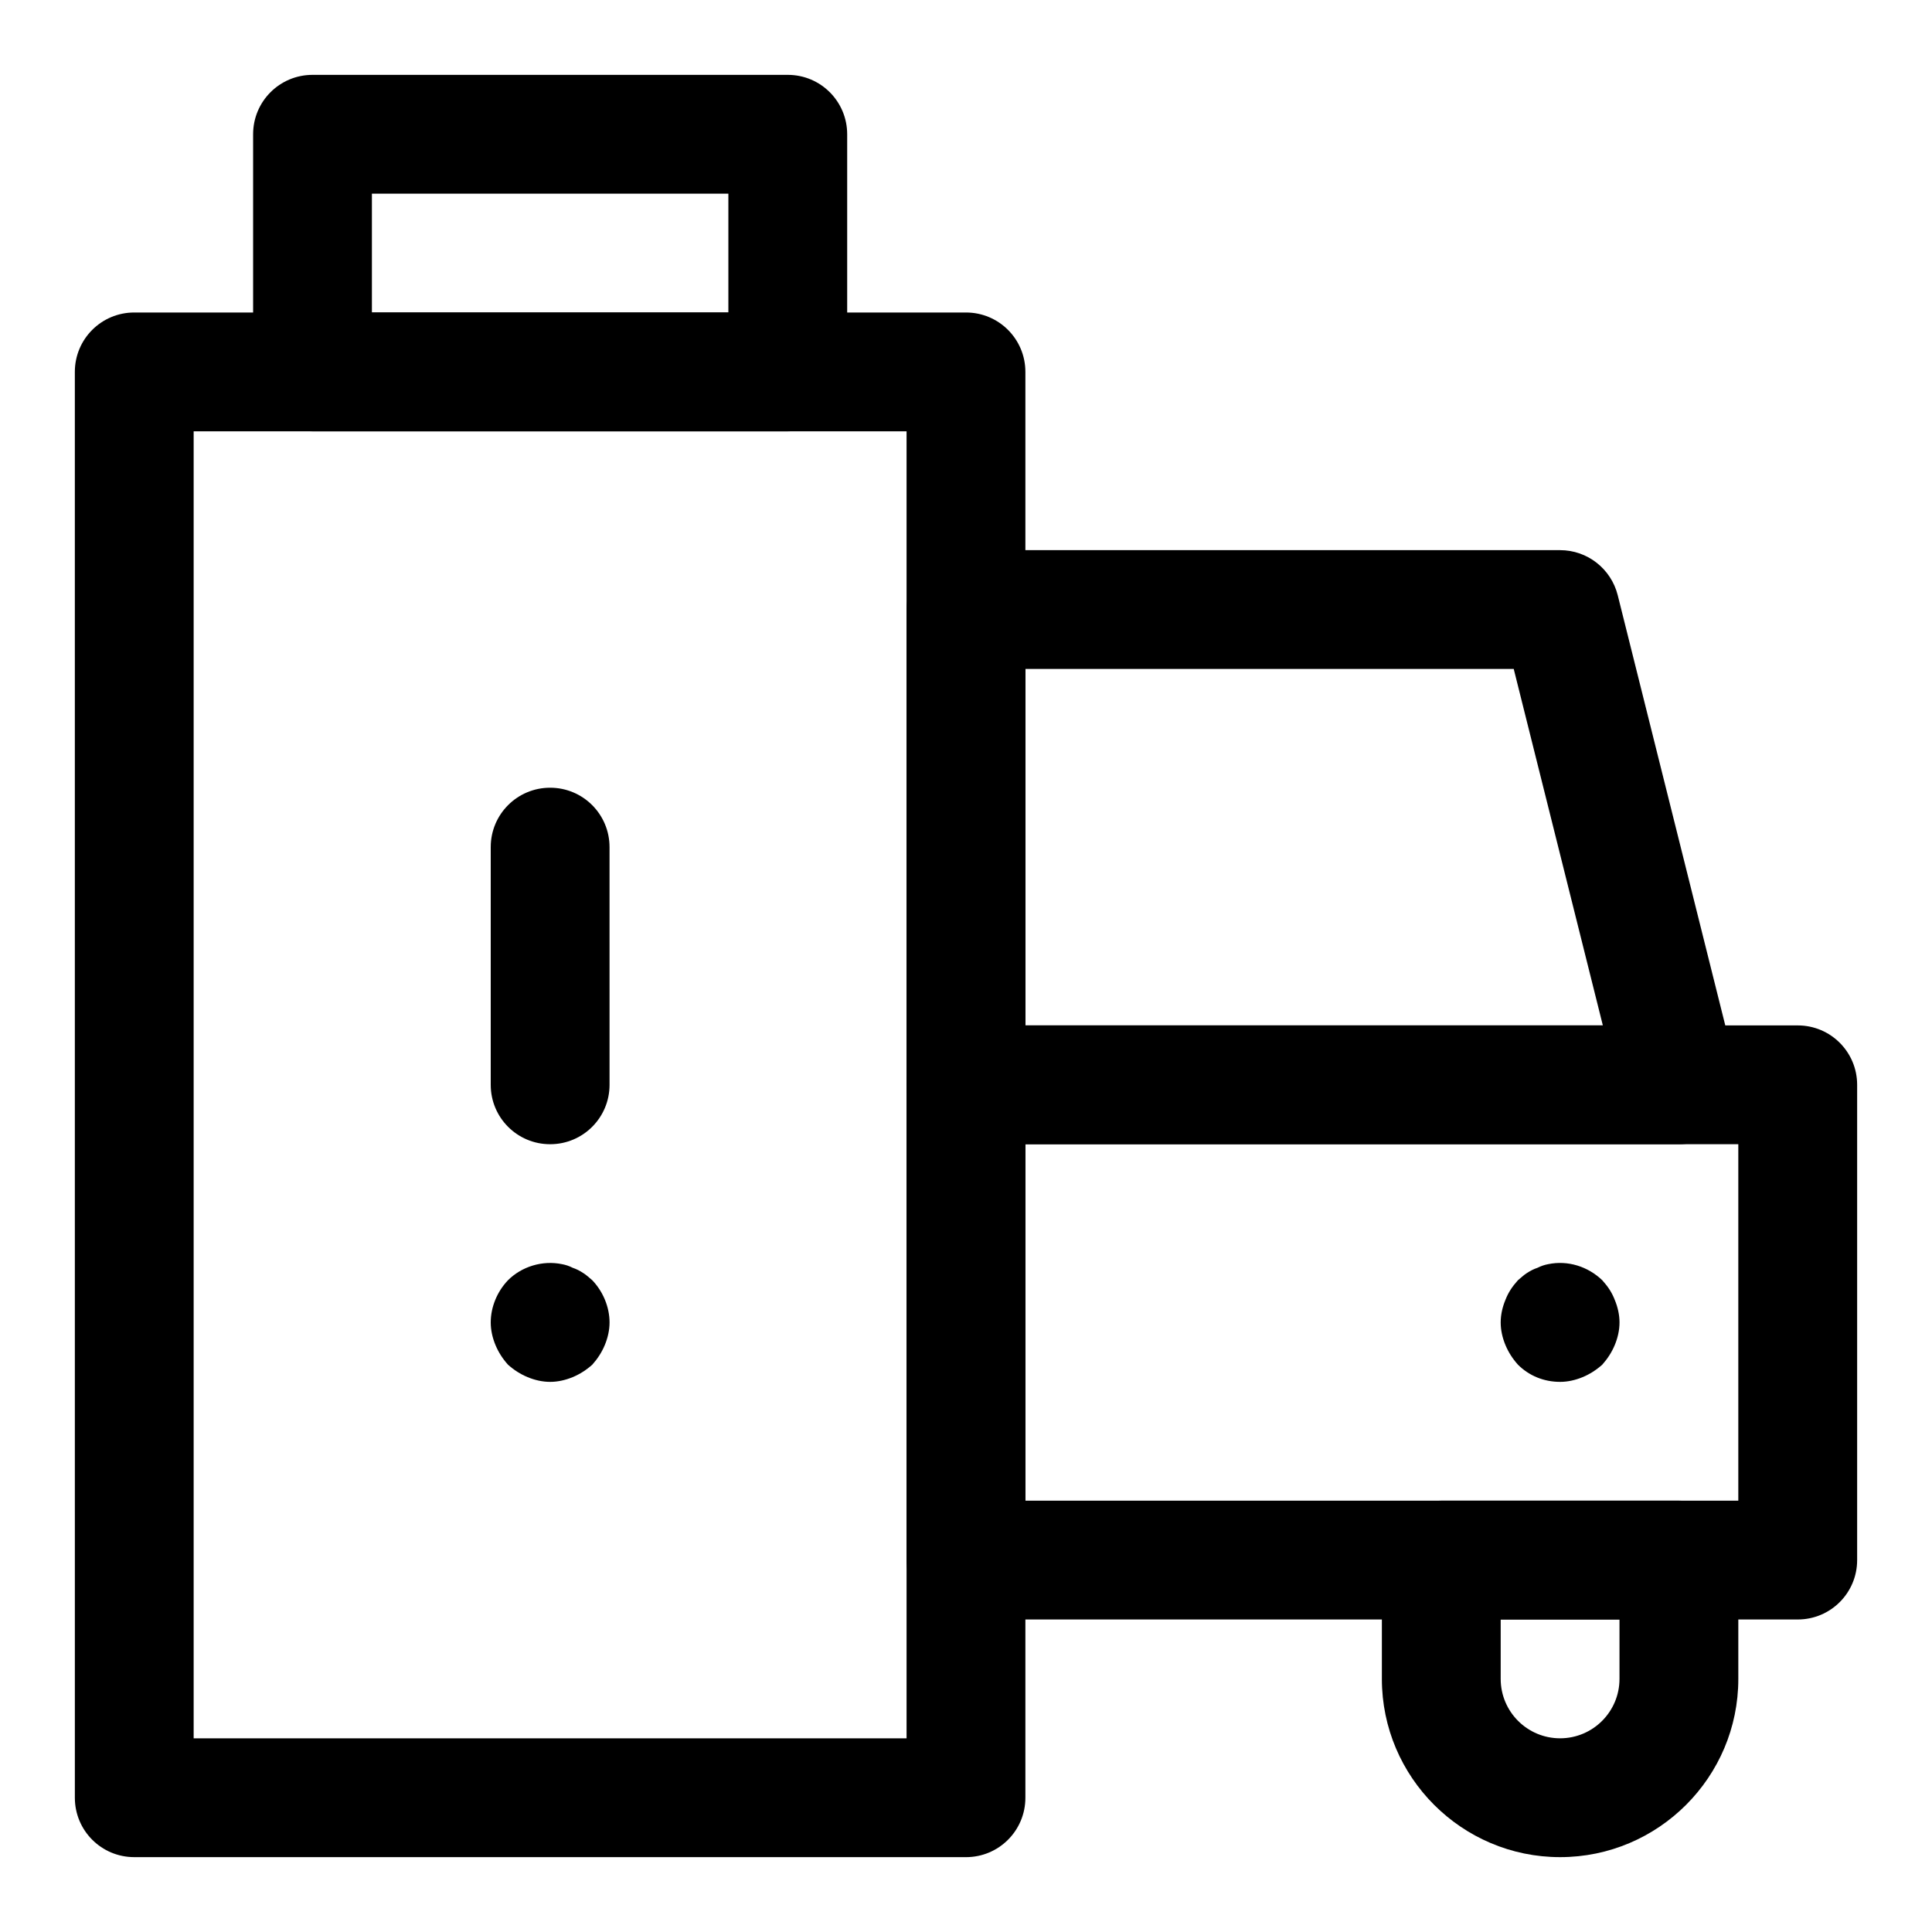
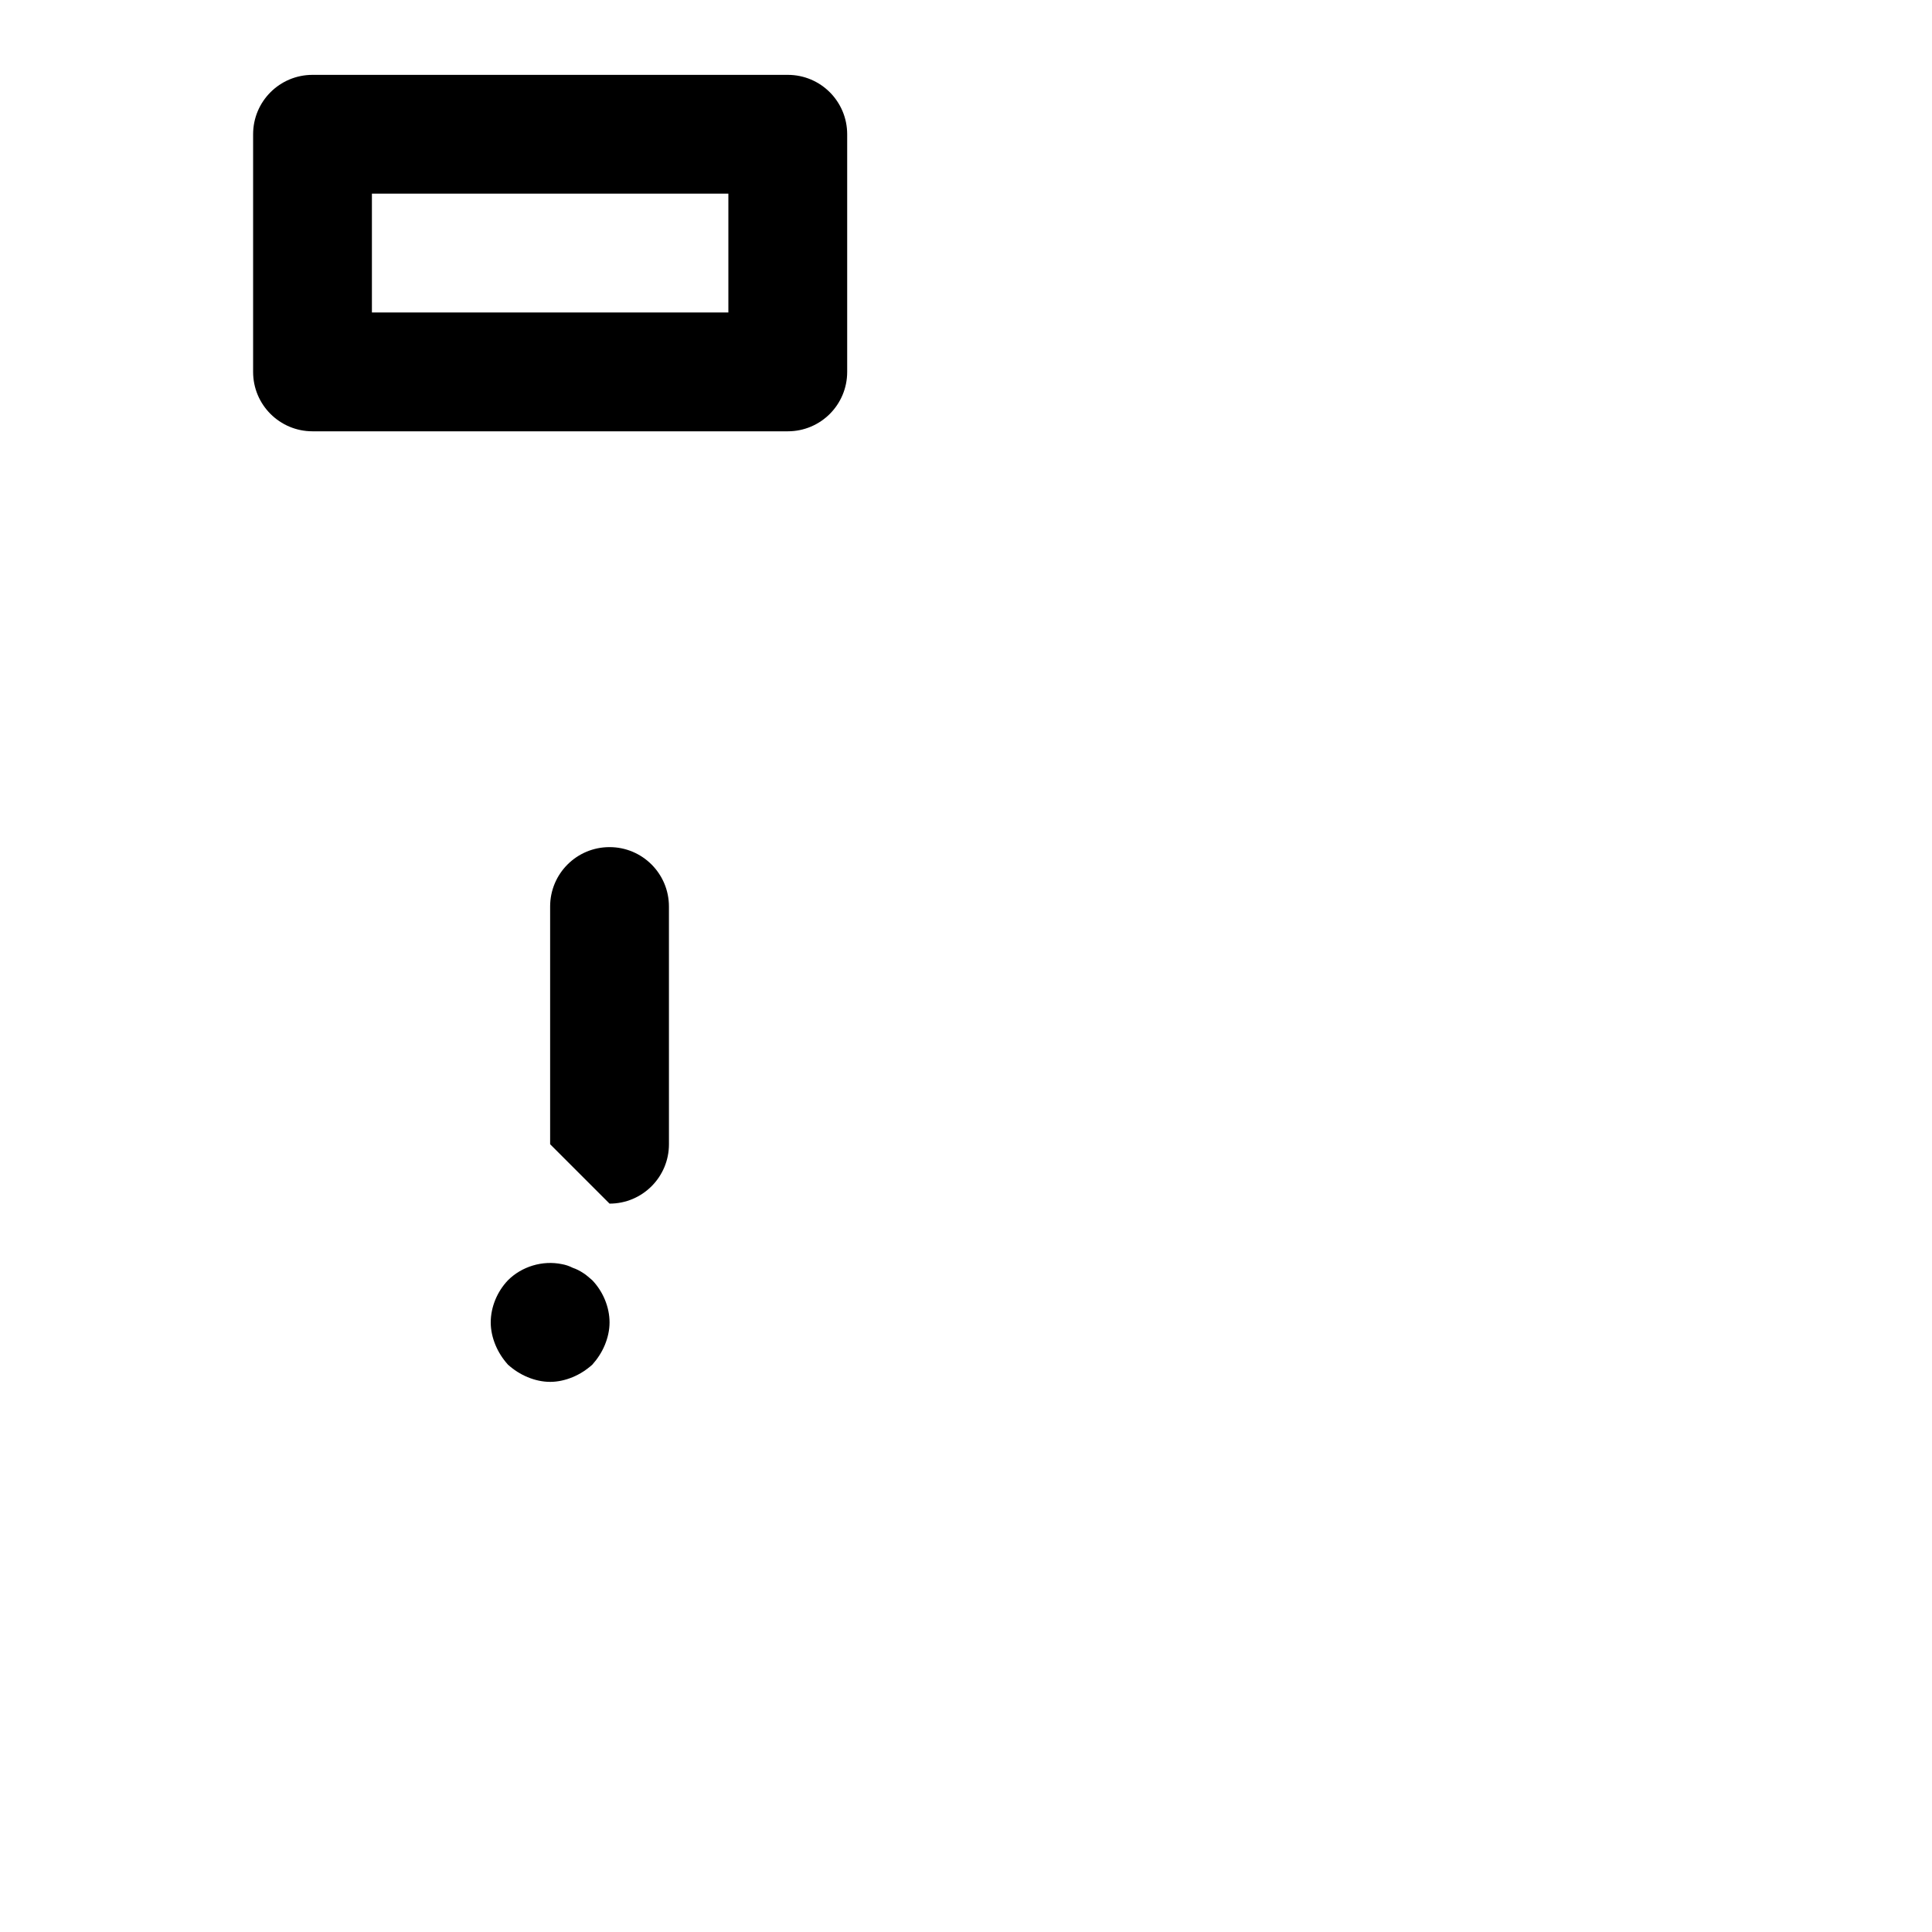
<svg xmlns="http://www.w3.org/2000/svg" fill="#000000" width="800px" height="800px" version="1.1" viewBox="144 144 512 512">
  <g>
-     <path d="m620.41 573.18h-220.41c-8.707 0-15.742-7.039-15.742-15.742v-125.95c0-8.707 7.039-15.742 15.742-15.742h220.42c8.707 0 15.742 7.039 15.742 15.742v125.95c0 8.703-7.039 15.742-15.746 15.742zm-204.67-31.488h188.93v-94.465h-188.93z" />
-     <path d="m588.93 447.23h-188.93c-8.707 0-15.742-7.039-15.742-15.742v-125.95c0-8.707 7.039-15.742 15.742-15.742h157.44c7.227 0 13.508 4.93 15.273 11.934l31.488 125.95c1.18 4.707 0.125 9.684-2.867 13.492-2.977 3.824-7.559 6.059-12.41 6.059zm-173.18-31.488h153.02l-23.617-94.465h-129.4z" />
-     <path d="m557.44 510.21c-4.266 0-8.203-1.59-11.18-4.566-1.418-1.59-2.519-3.305-3.305-5.195-0.785-1.891-1.258-3.938-1.258-5.984 0-2.047 0.473-4.094 1.258-5.984 0.789-2.047 1.891-3.621 3.305-5.195 0.789-0.629 1.574-1.418 2.348-1.891 0.961-0.629 1.891-1.102 2.852-1.418 0.945-0.473 1.891-0.789 2.832-0.961 5.195-1.086 10.547 0.629 14.328 4.266 1.418 1.574 2.519 3.148 3.305 5.195 0.789 1.898 1.262 3.945 1.262 5.988 0 2.047-0.473 4.094-1.258 5.984-0.789 1.891-1.891 3.606-3.305 5.195-1.59 1.418-3.305 2.519-5.195 3.305-1.895 0.789-3.941 1.262-5.988 1.262z" />
-     <path d="m557.44 636.16c-26.039 0-47.23-21.191-47.23-47.23v-31.488c0-8.707 7.039-15.742 15.742-15.742h62.977c8.707 0 15.742 7.039 15.742 15.742v31.488c0.004 26.039-21.188 47.23-47.23 47.23zm-15.742-62.977v15.742c0 8.691 7.055 15.742 15.742 15.742 8.691 0 15.742-7.055 15.742-15.742v-15.742z" />
-     <path d="m400 636.16h-220.42c-8.707 0-15.742-7.039-15.742-15.742l-0.004-377.86c0-8.707 7.039-15.742 15.742-15.742h220.42c8.707 0 15.742 7.039 15.742 15.742v377.86c0.004 8.707-7.035 15.746-15.738 15.746zm-204.68-31.488h188.93v-346.37h-188.93z" />
    <path d="m352.77 258.3h-125.95c-8.703 0-15.742-7.035-15.742-15.742v-62.977c0-8.707 7.039-15.742 15.742-15.742h125.95c8.707 0 15.742 7.039 15.742 15.742v62.977c0.004 8.707-7.035 15.742-15.742 15.742zm-110.21-31.488h94.465v-31.488h-94.465z" />
-     <path d="m289.79 447.23c-8.707 0-15.742-7.039-15.742-15.742v-62.992c0-8.707 7.039-15.742 15.742-15.742 8.707 0 15.742 7.039 15.742 15.742l0.004 62.992c0 8.703-7.039 15.742-15.746 15.742z" />
+     <path d="m289.79 447.23v-62.992c0-8.707 7.039-15.742 15.742-15.742 8.707 0 15.742 7.039 15.742 15.742l0.004 62.992c0 8.703-7.039 15.742-15.746 15.742z" />
    <path d="m289.79 510.21c-2.047 0-4.094-0.473-5.984-1.258-1.891-0.789-3.621-1.891-5.195-3.305-1.418-1.59-2.519-3.305-3.305-5.195-0.785-1.895-1.258-3.941-1.258-5.988 0-4.094 1.715-8.203 4.566-11.18 3.606-3.621 9.133-5.352 14.328-4.266 0.945 0.172 1.875 0.473 2.832 0.961 0.945 0.316 1.891 0.789 2.832 1.418 0.789 0.473 1.59 1.258 2.363 1.891 2.832 2.977 4.566 7.086 4.566 11.176 0 2.047-0.473 4.094-1.258 5.984-0.789 1.891-1.891 3.606-3.305 5.195-1.59 1.418-3.305 2.519-5.195 3.305-1.895 0.789-3.941 1.262-5.988 1.262z" />
  </g>
</svg>